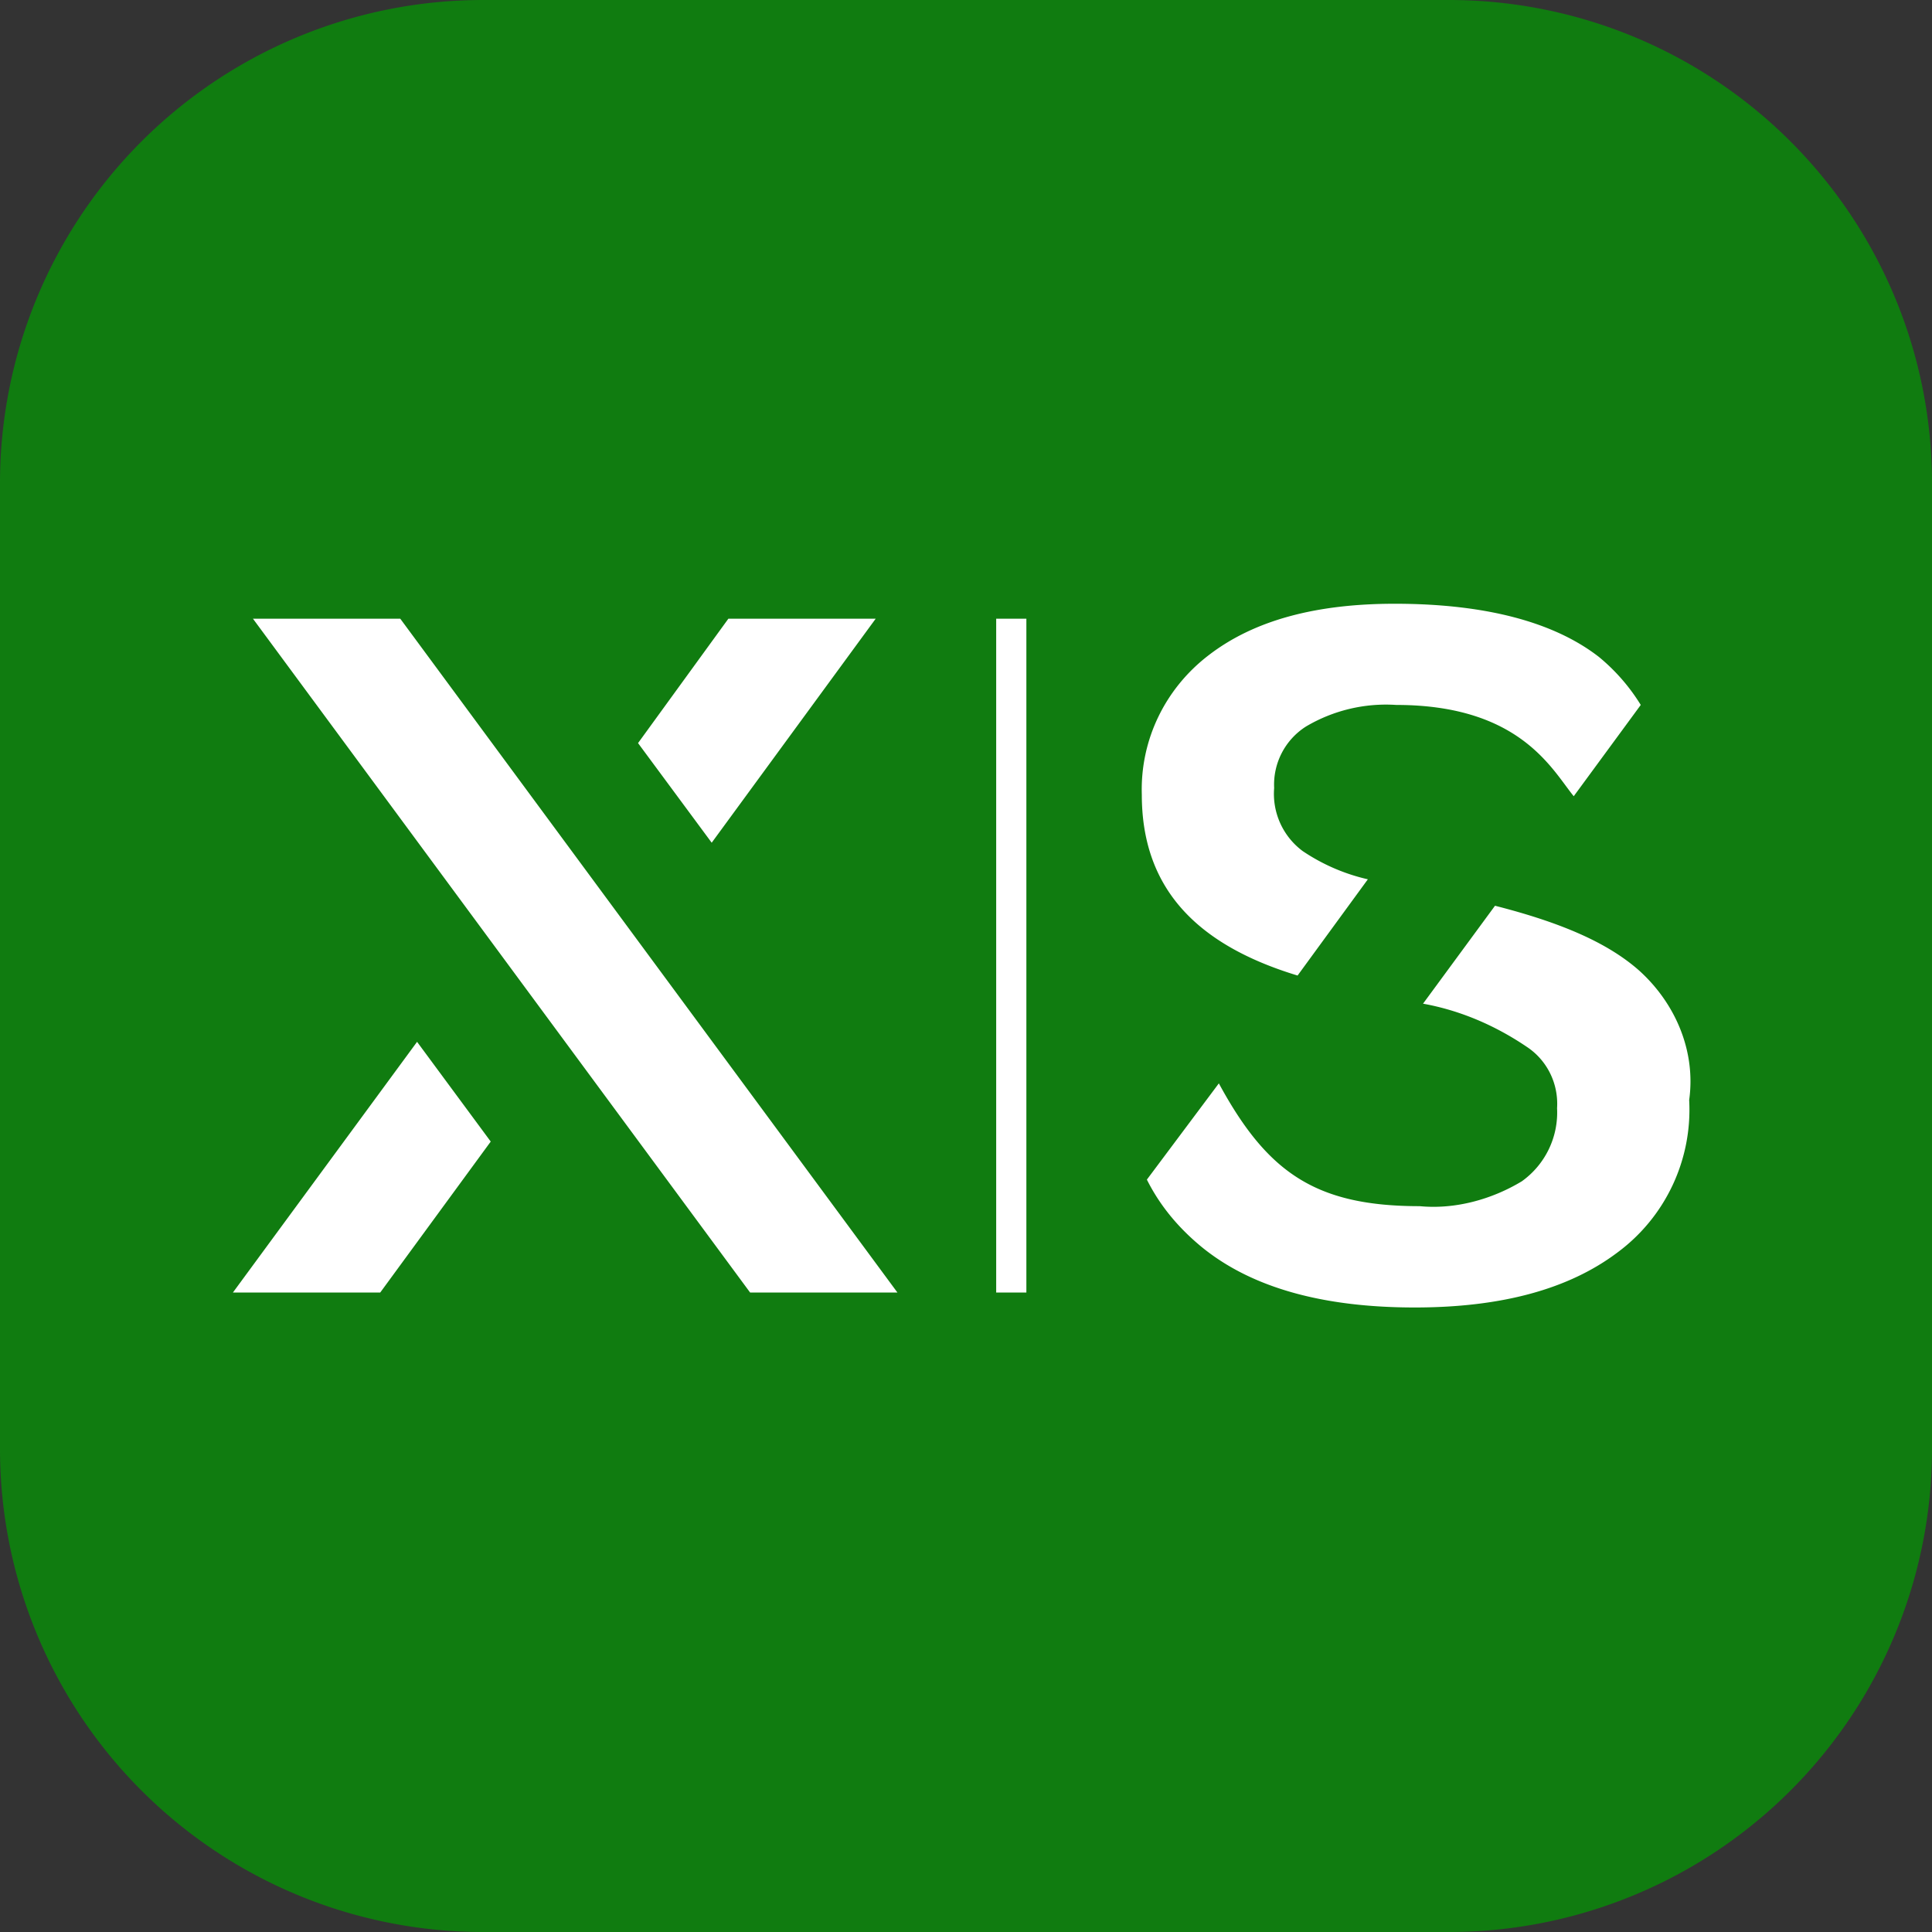
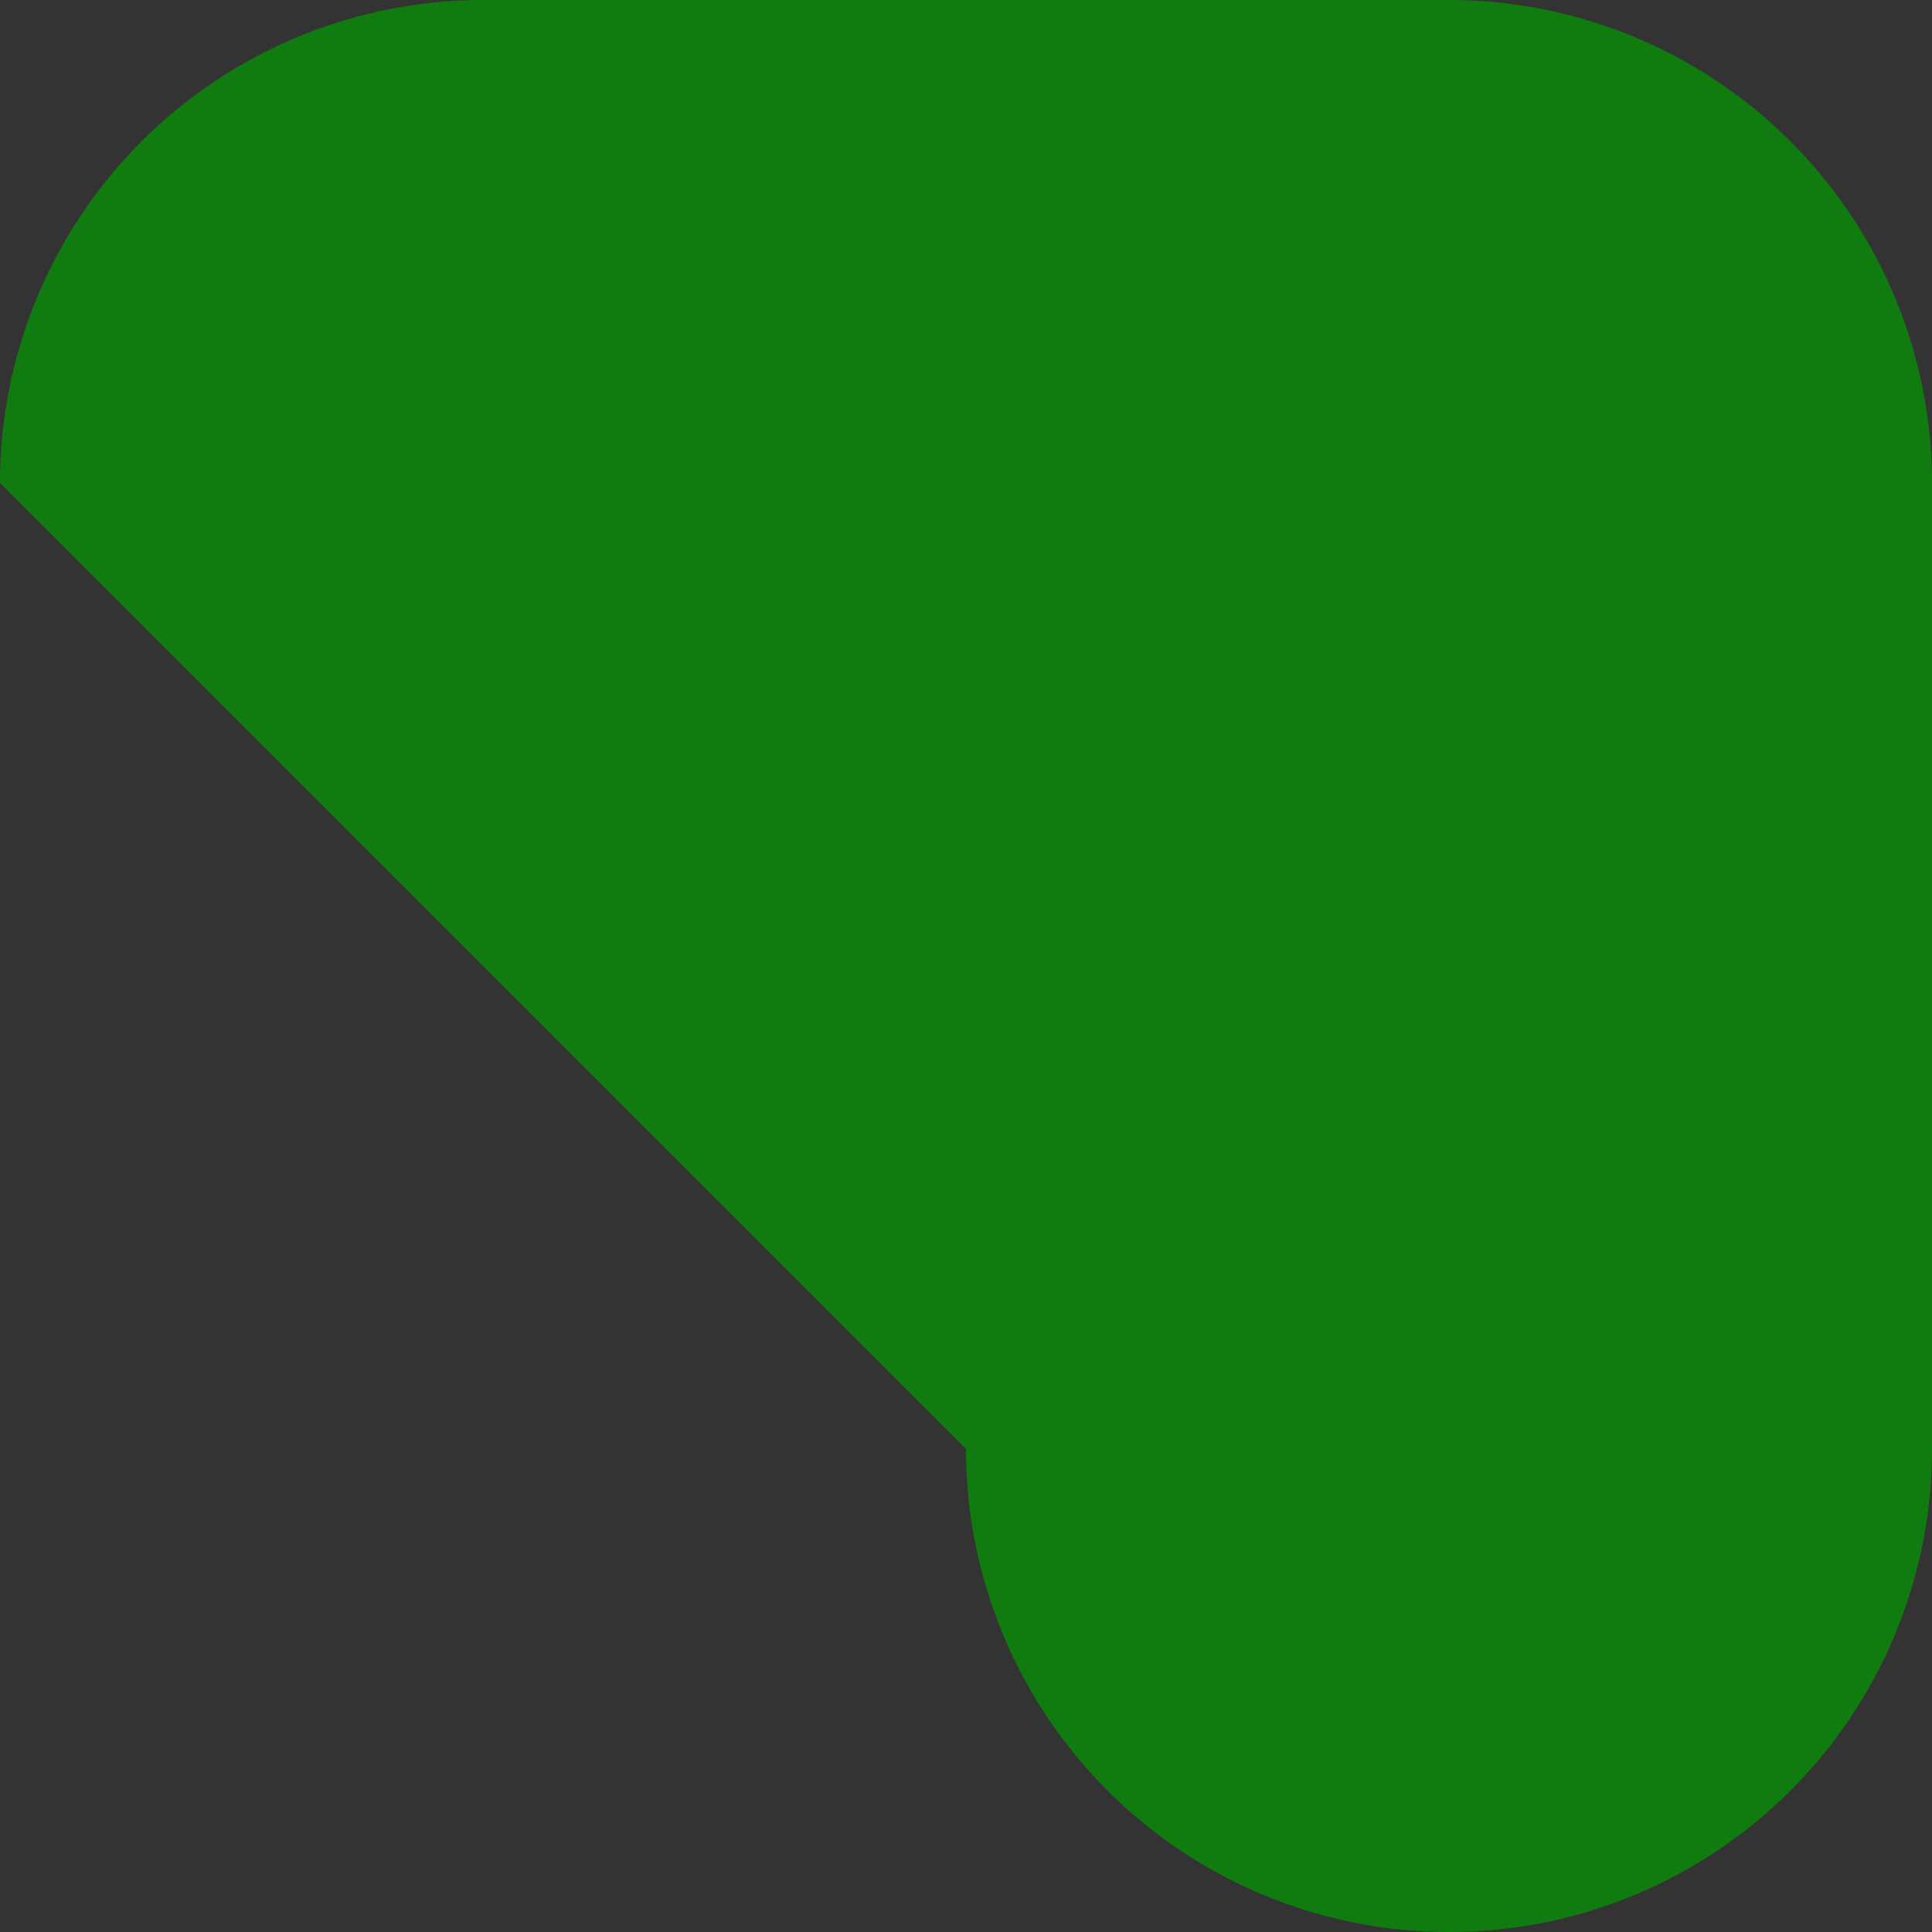
<svg xmlns="http://www.w3.org/2000/svg" width="24" height="24" viewBox="0 0 16 16">
  <rect x="0" y="0" width="16" height="16" fill="#333333" stroke="none" />
-   <path fill="#107C10" d="M0 4a4 4 0 0 1 4-4h8a4 4 0 0 1 4 4v8a4 4 0 0 1-4 4H4a4 4 0 0 1-4-4z" />
-   <path fill="#FFF" d="m10.746 8.079.582-.797a1.6 1.6 0 0 1-.54-.234.59.59 0 0 1-.236-.522.57.57 0 0 1 .263-.509 1.3 1.3 0 0 1 .748-.179c1.026 0 1.29.536 1.47.756l.555-.756a1.6 1.6 0 0 0-.347-.398c-.374-.29-.943-.44-1.691-.44-.652 0-1.165.137-1.54.426-.36.275-.568.701-.554 1.155 0 .756.43 1.237 1.29 1.498m2.828-.042c-.264-.233-.652-.398-1.193-.536l-.596.811c.305.055.596.179.86.358.166.11.263.302.25.508a.7.7 0 0 1-.292.605c-.25.151-.554.234-.845.206-.86 0-1.262-.275-1.664-1.017l-.596.797c.11.22.263.399.444.55.415.344 1.011.509 1.774.509.72 0 1.275-.152 1.677-.454a1.47 1.47 0 0 0 .596-1.264c.056-.4-.11-.798-.415-1.073M8.5 10.704h-.25v-5.58h.25zm-6.571 0h1.22l.915-1.25-.61-.826zm5.323-5.58h-1.22l-.748 1.03.61.825zm-3.937 0h-1.22l4.117 5.58h1.22z" />
+   <path fill="#107C10" d="M0 4a4 4 0 0 1 4-4h8a4 4 0 0 1 4 4v8a4 4 0 0 1-4 4a4 4 0 0 1-4-4z" />
</svg>